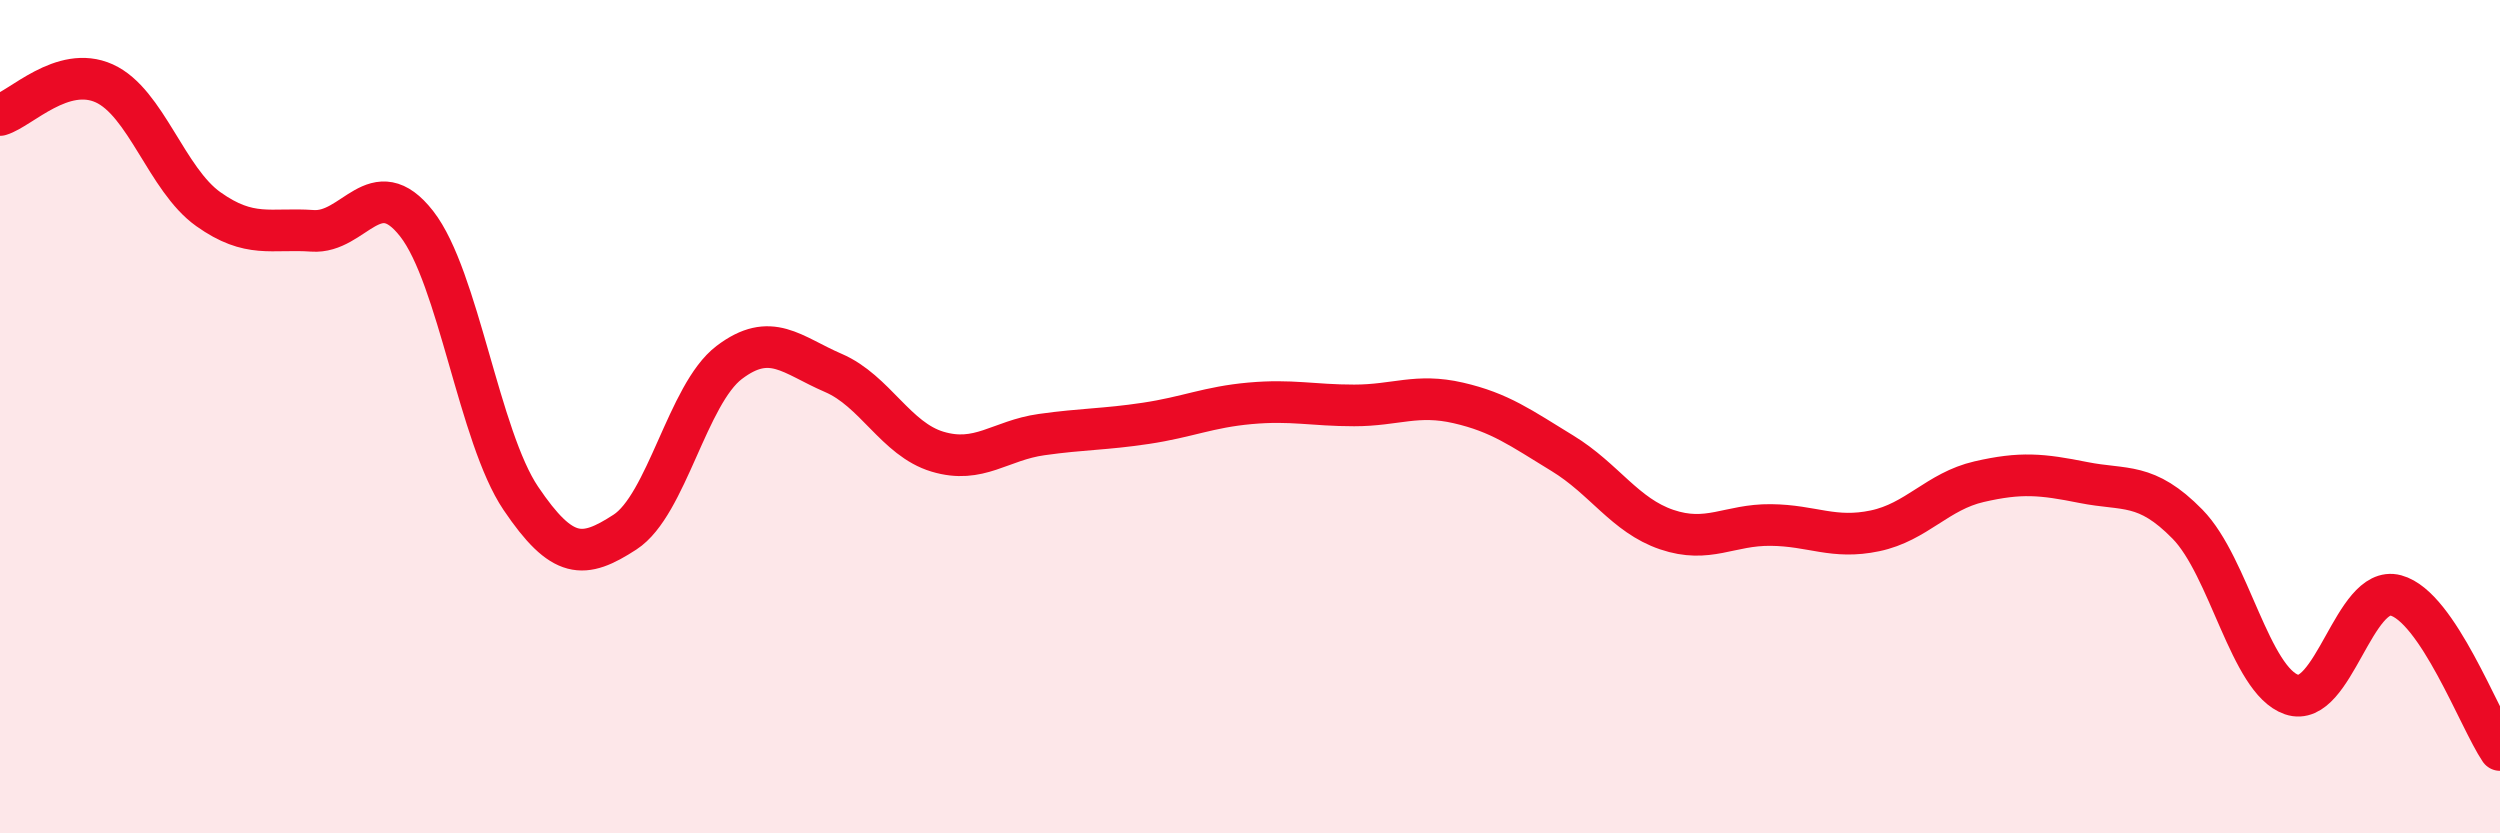
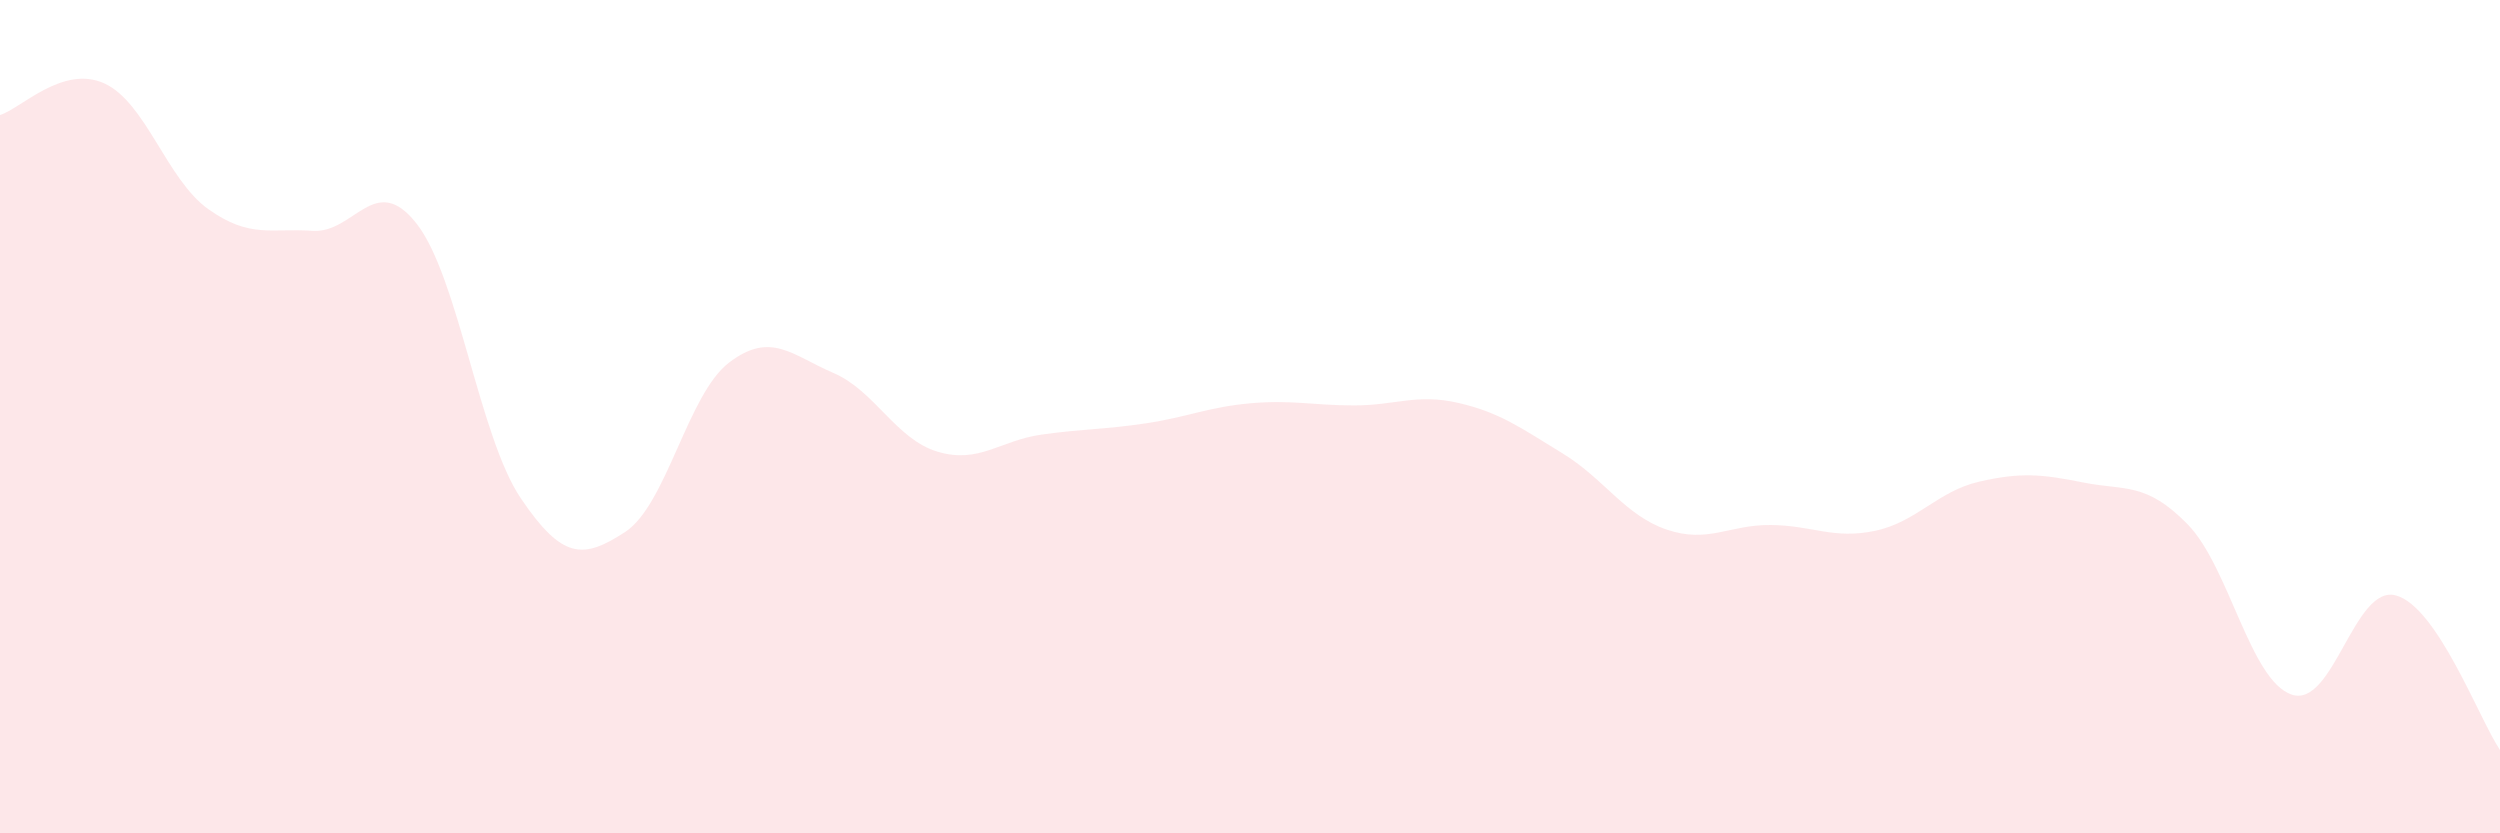
<svg xmlns="http://www.w3.org/2000/svg" width="60" height="20" viewBox="0 0 60 20">
  <path d="M 0,2.76 C 0.5,2.61 1.5,1.55 2.5,2 C 3.5,2.45 4,4.31 5,5.02 C 6,5.73 6.5,5.47 7.5,5.54 C 8.5,5.61 9,4.09 10,5.37 C 11,6.65 11.5,10.48 12.5,11.96 C 13.5,13.44 14,13.42 15,12.77 C 16,12.12 16.5,9.46 17.5,8.7 C 18.5,7.94 19,8.52 20,8.95 C 21,9.38 21.5,10.54 22.5,10.84 C 23.5,11.14 24,10.57 25,10.43 C 26,10.29 26.5,10.31 27.5,10.16 C 28.5,10.01 29,9.77 30,9.68 C 31,9.59 31.5,9.73 32.5,9.73 C 33.5,9.73 34,9.44 35,9.67 C 36,9.9 36.5,10.27 37.5,10.88 C 38.5,11.49 39,12.37 40,12.71 C 41,13.05 41.5,12.59 42.5,12.6 C 43.5,12.61 44,12.95 45,12.74 C 46,12.53 46.5,11.79 47.5,11.56 C 48.5,11.33 49,11.38 50,11.58 C 51,11.78 51.5,11.56 52.5,12.58 C 53.5,13.6 54,16.33 55,16.67 C 56,17.01 56.5,14.02 57.5,14.29 C 58.5,14.56 59.5,17.26 60,18L60 20L0 20Z" fill="#EB0A25" opacity="0.1" stroke-linecap="round" stroke-linejoin="round" />
-   <path d="M 0,2.76 C 0.5,2.61 1.5,1.55 2.5,2 C 3.5,2.45 4,4.31 5,5.02 C 6,5.73 6.5,5.47 7.5,5.54 C 8.5,5.61 9,4.09 10,5.37 C 11,6.65 11.5,10.48 12.5,11.96 C 13.5,13.44 14,13.42 15,12.77 C 16,12.12 16.5,9.46 17.5,8.7 C 18.5,7.94 19,8.52 20,8.95 C 21,9.38 21.5,10.54 22.5,10.84 C 23.5,11.14 24,10.57 25,10.43 C 26,10.29 26.5,10.31 27.5,10.16 C 28.5,10.01 29,9.77 30,9.68 C 31,9.59 31.5,9.73 32.5,9.73 C 33.5,9.73 34,9.44 35,9.67 C 36,9.9 36.5,10.27 37.5,10.88 C 38.5,11.49 39,12.37 40,12.71 C 41,13.05 41.5,12.59 42.5,12.6 C 43.5,12.61 44,12.95 45,12.74 C 46,12.53 46.5,11.79 47.5,11.56 C 48.5,11.33 49,11.38 50,11.58 C 51,11.78 51.5,11.56 52.5,12.58 C 53.5,13.6 54,16.33 55,16.67 C 56,17.01 56.5,14.02 57.5,14.29 C 58.5,14.56 59.5,17.26 60,18" stroke="#EB0A25" stroke-width="1" fill="none" stroke-linecap="round" stroke-linejoin="round" />
</svg>